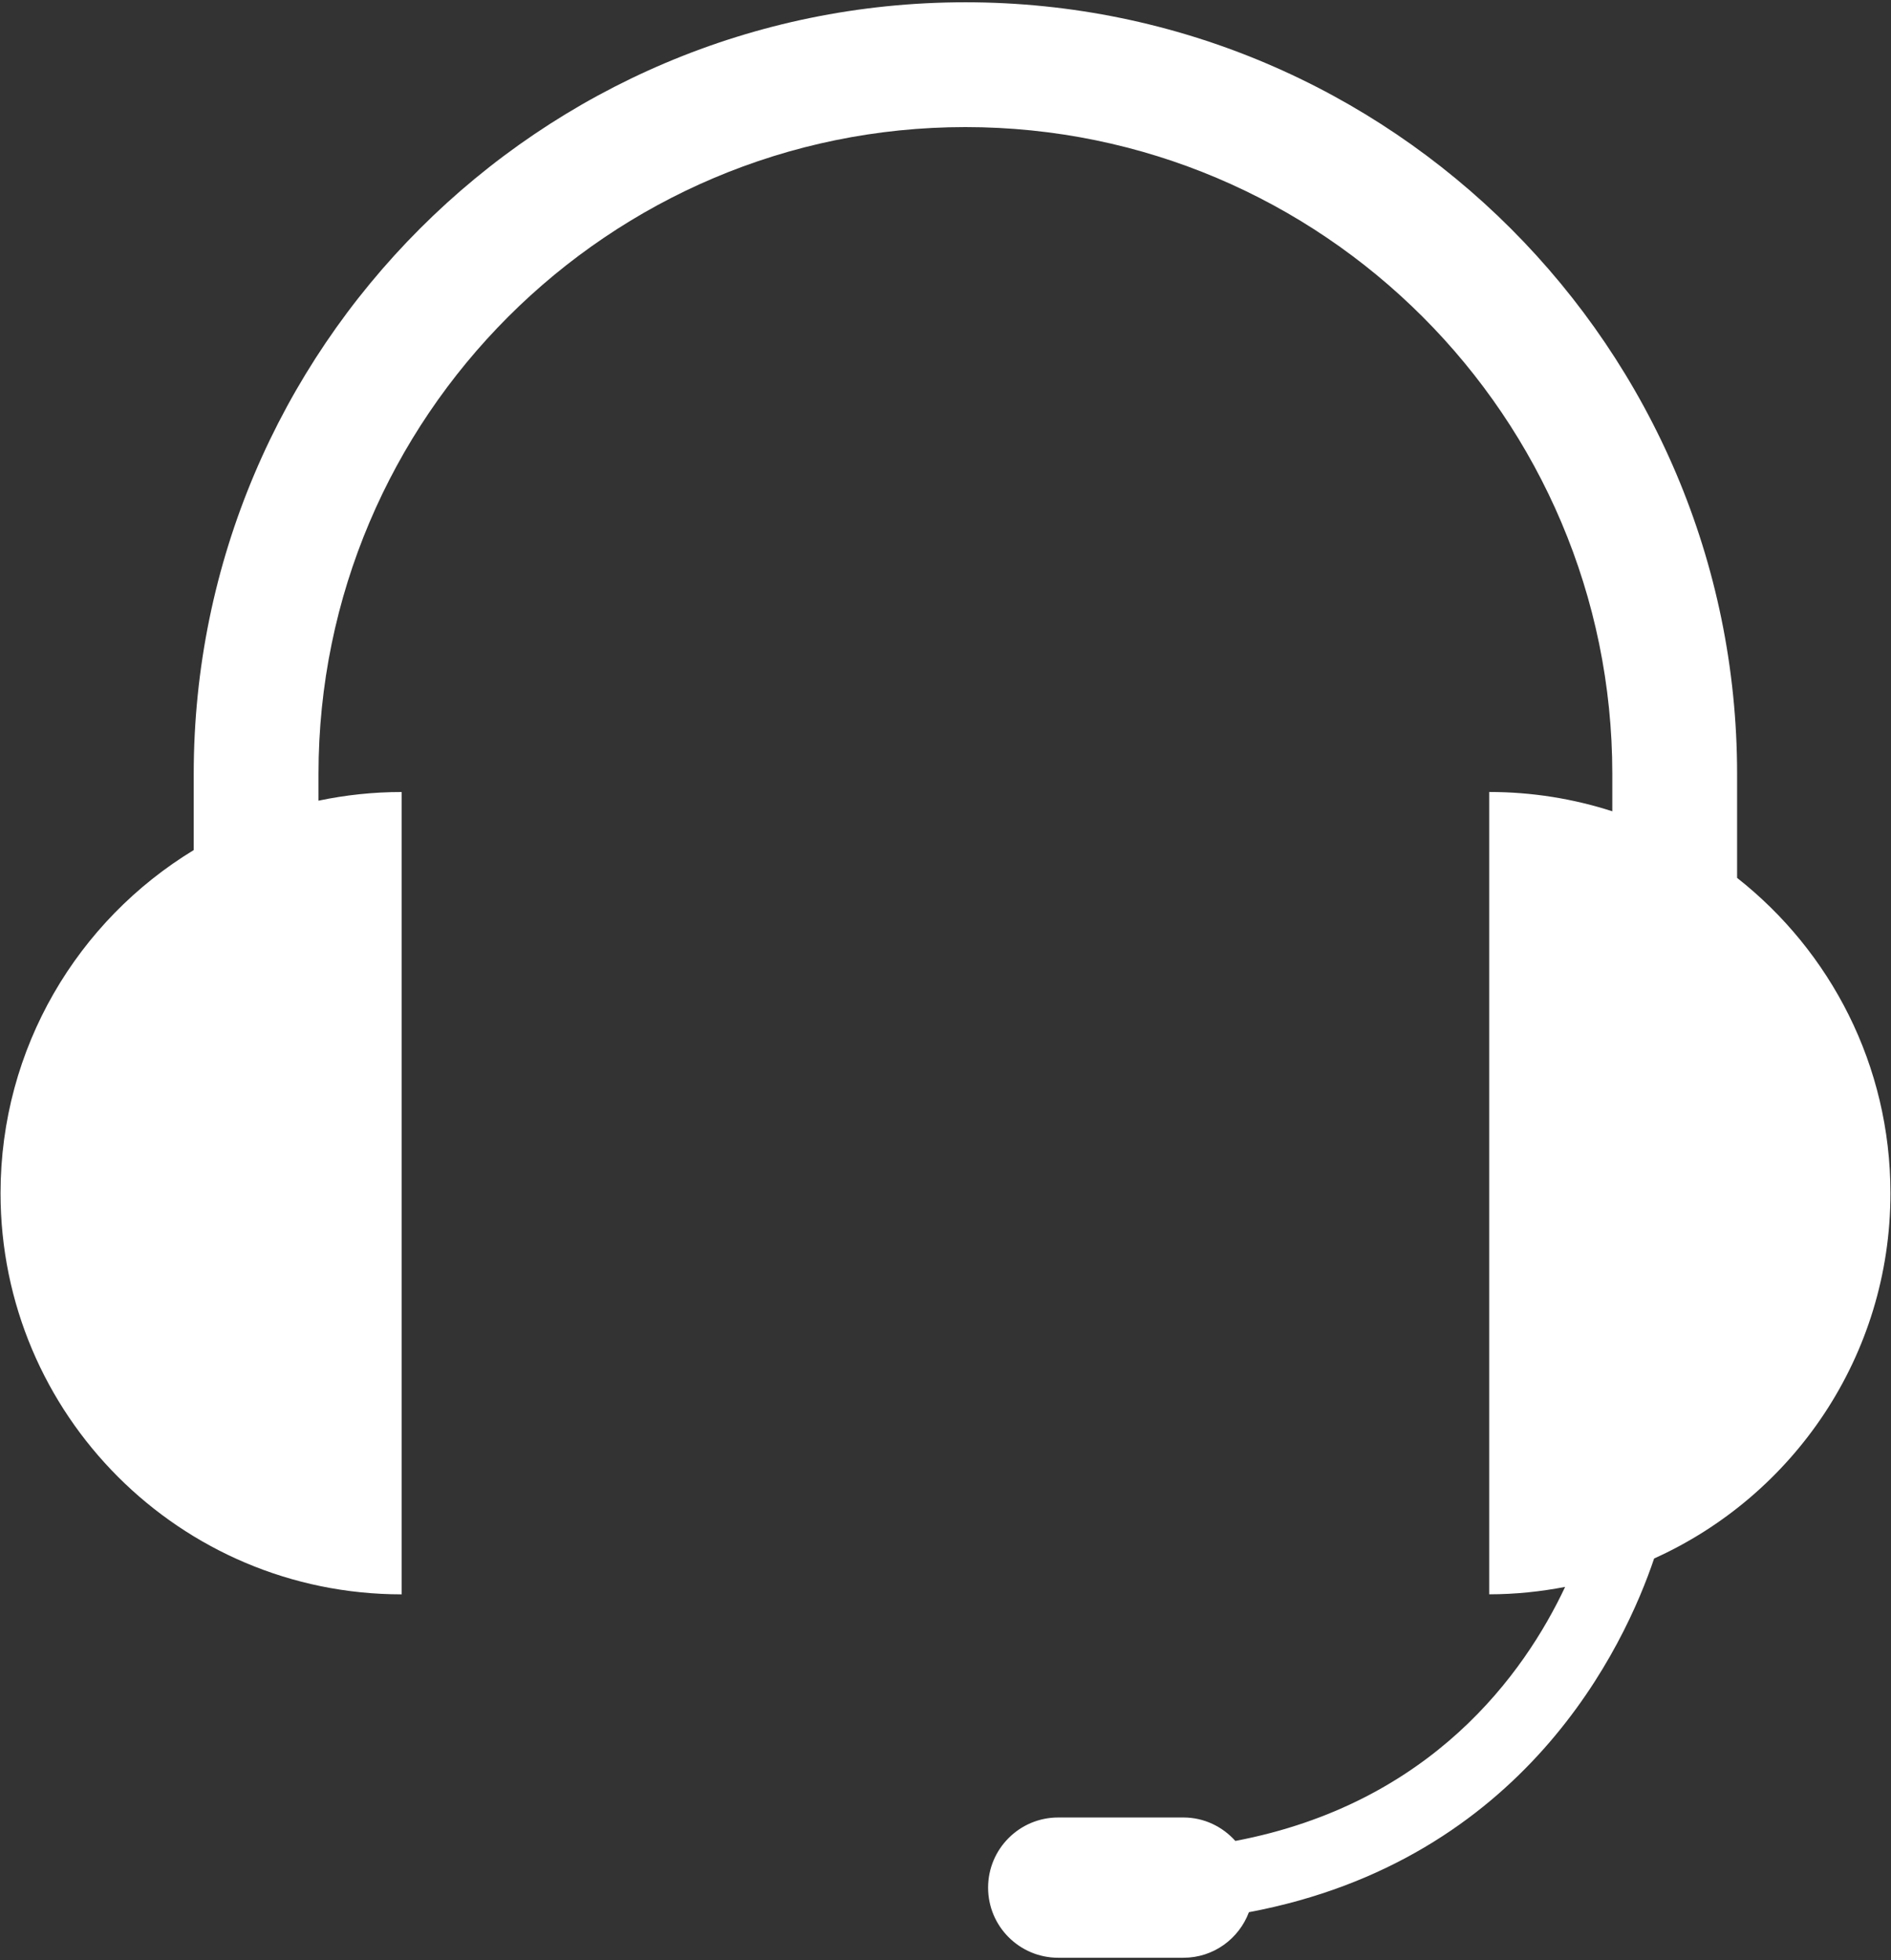
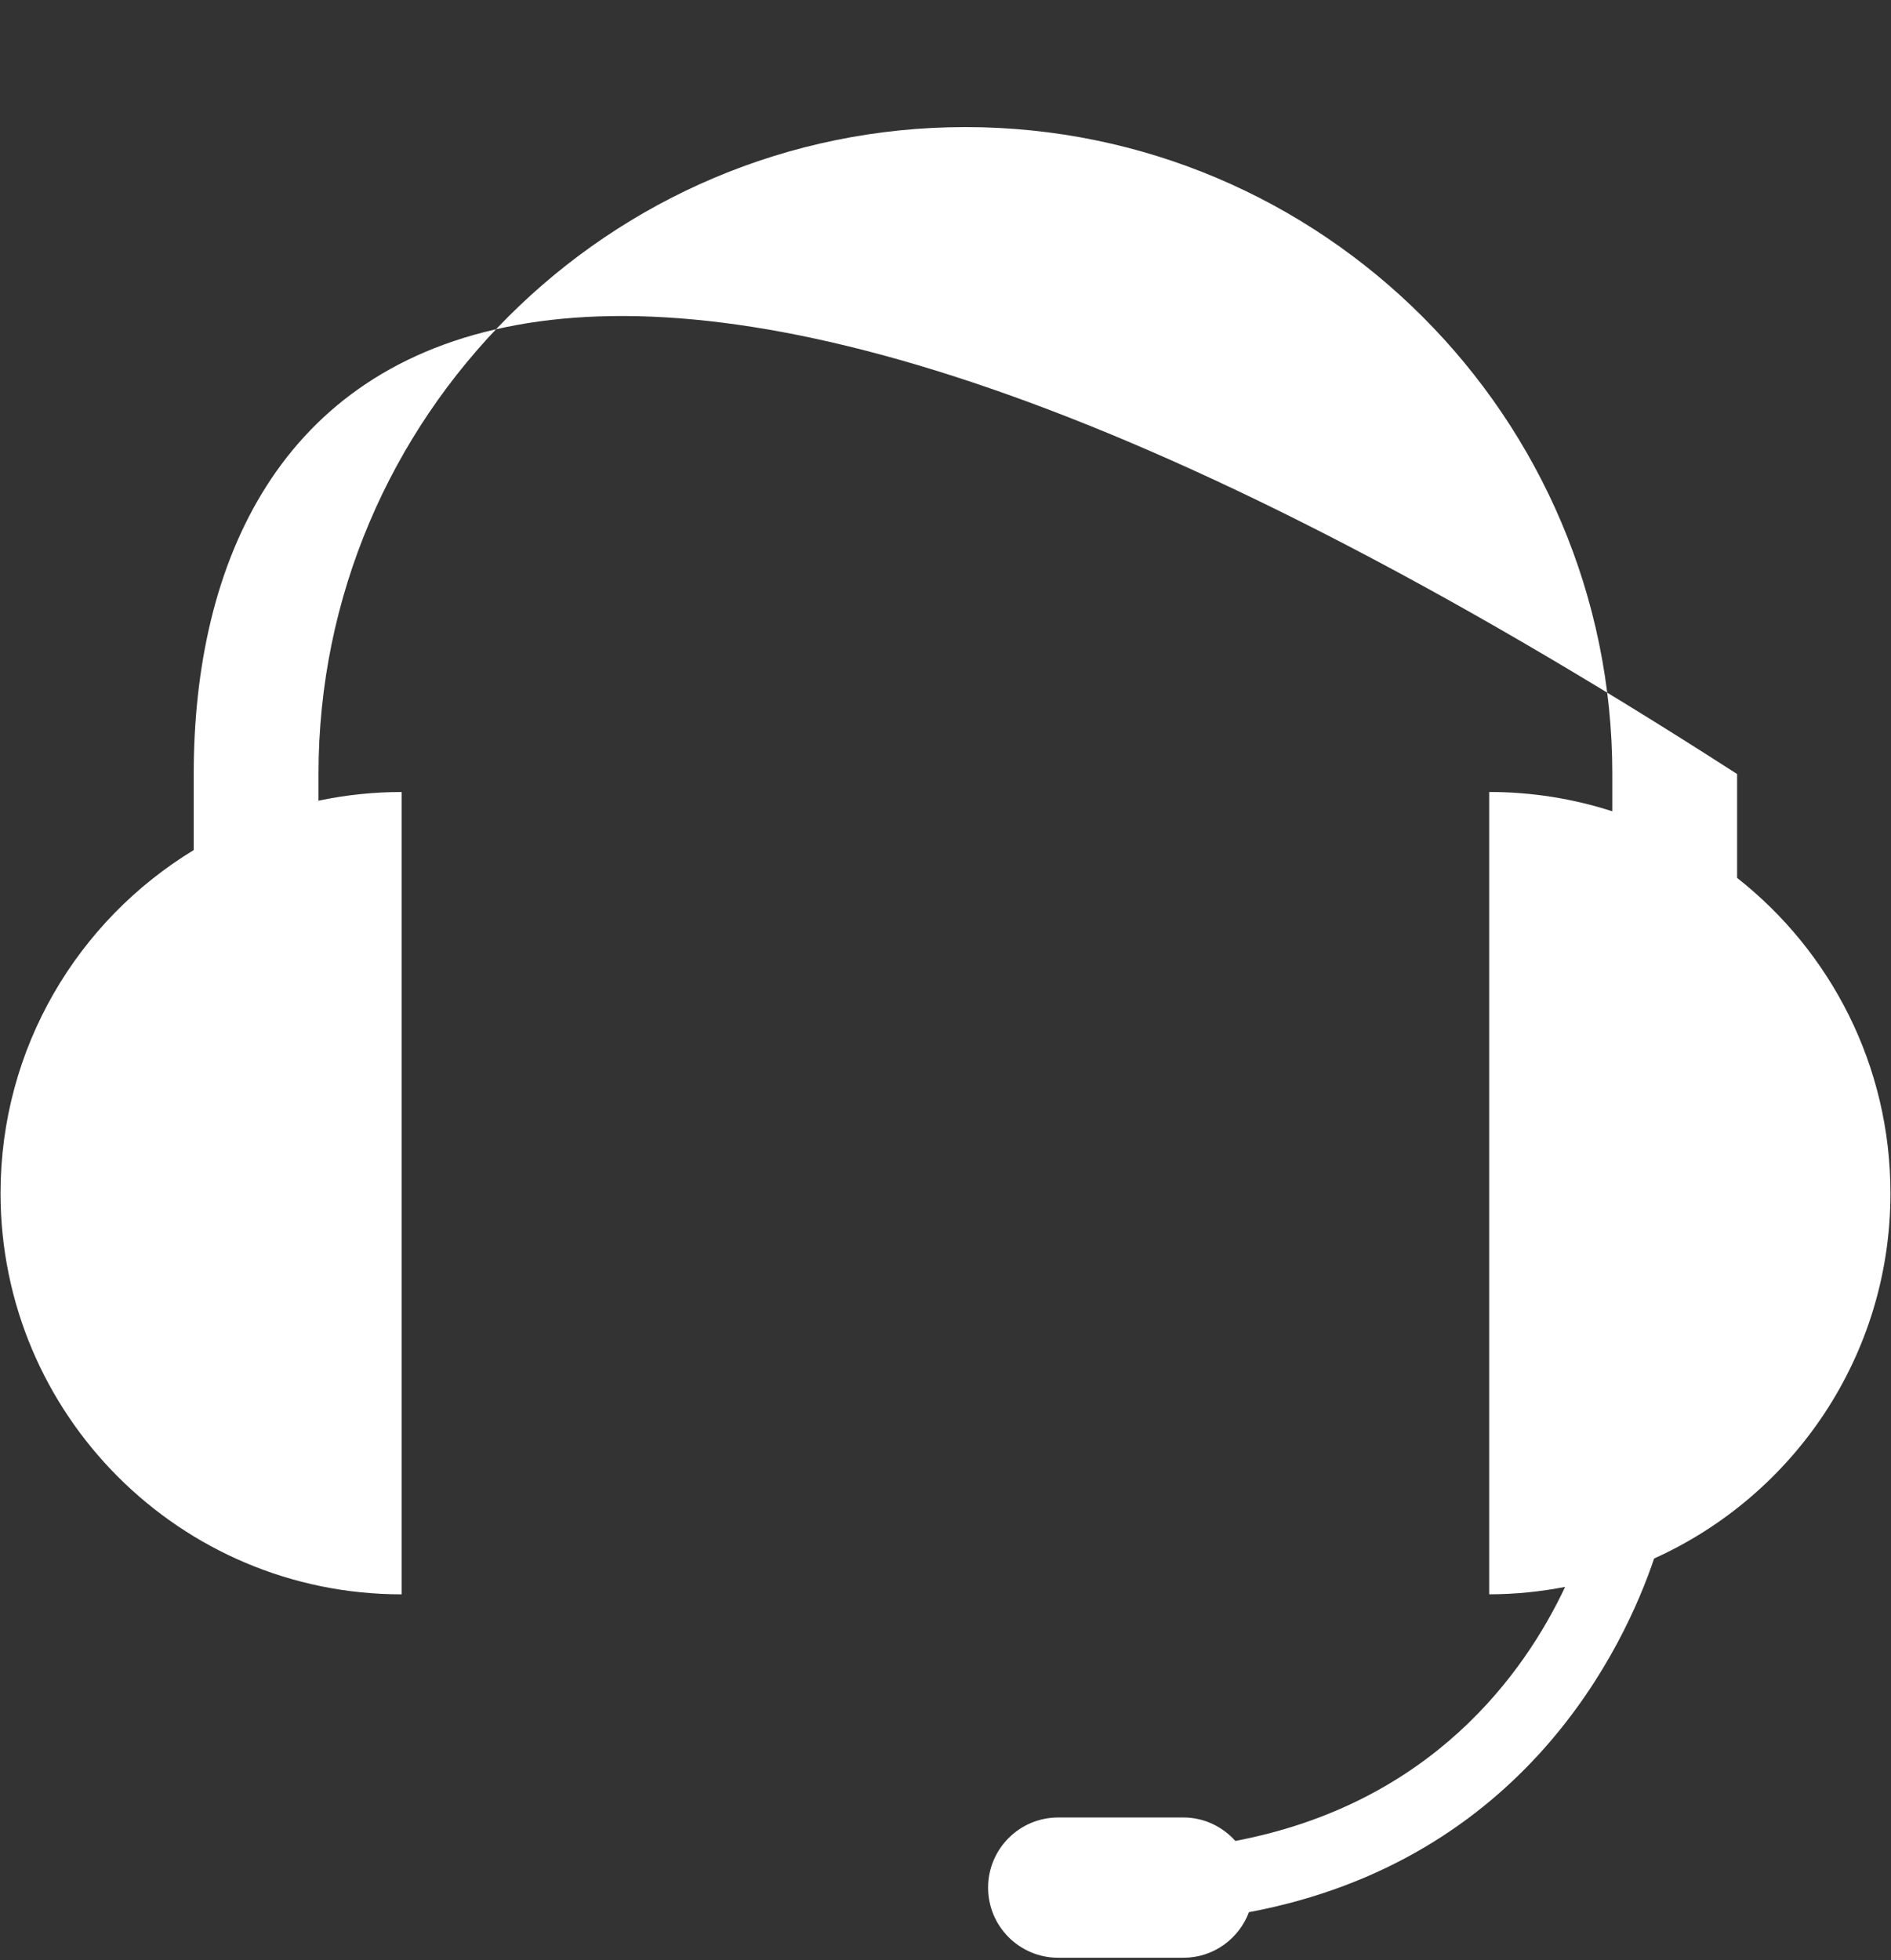
<svg xmlns="http://www.w3.org/2000/svg" width="494px" height="512px" viewBox="0 0 494 512" version="1.1">
  <rect x="0" y="0" width="494" height="512" fill="#333333" stroke="none" />
  <title>headset</title>
  <desc>Created with Sketch.</desc>
  <defs />
  <g id="Page-1" stroke="none" stroke-width="1" fill="none" fill-rule="evenodd">
    <g id="headset" fill="#FFFFFF">
      <g id="Layer_7">
-         <path d="M493.855,311.682 C493.855,278.247 478.178,248.505 453.795,229.318 L453.795,202.192 C453.795,91.033 363.356,0.597 252.202,0.597 C141.034,0.597 50.607,91.034 50.607,202.192 L50.607,222.053 C20.35,240.433 0.141,273.692 0.141,311.677 C0.141,369.556 47.057,416.469 104.936,416.469 L104.936,206.884 C97.485,206.884 90.22,207.678 83.204,209.147 L83.204,202.186 C83.204,109.009 159.01,33.197 252.202,33.197 C345.388,33.197 421.197,109.004 421.197,202.186 L421.197,211.921 C411.075,208.654 400.274,206.878 389.031,206.878 L389.031,416.457 C395.829,416.457 402.442,415.761 408.87,414.523 C398.255,437.065 374.032,471.122 322.717,480.881 C319.367,477.143 314.552,474.754 309.146,474.754 L276.451,474.754 C266.328,474.754 258.127,482.962 258.127,493.078 C258.127,503.194 266.328,511.396 276.451,511.396 L309.159,511.396 C317.004,511.396 323.666,506.433 326.264,499.494 C398.391,485.93 424.424,429.891 432.121,407.102 C468.506,390.694 493.855,354.181 493.855,311.682 L493.855,311.682 Z" id="Shape" />
+         <path d="M493.855,311.682 C493.855,278.247 478.178,248.505 453.795,229.318 L453.795,202.192 C141.034,0.597 50.607,91.034 50.607,202.192 L50.607,222.053 C20.35,240.433 0.141,273.692 0.141,311.677 C0.141,369.556 47.057,416.469 104.936,416.469 L104.936,206.884 C97.485,206.884 90.22,207.678 83.204,209.147 L83.204,202.186 C83.204,109.009 159.01,33.197 252.202,33.197 C345.388,33.197 421.197,109.004 421.197,202.186 L421.197,211.921 C411.075,208.654 400.274,206.878 389.031,206.878 L389.031,416.457 C395.829,416.457 402.442,415.761 408.87,414.523 C398.255,437.065 374.032,471.122 322.717,480.881 C319.367,477.143 314.552,474.754 309.146,474.754 L276.451,474.754 C266.328,474.754 258.127,482.962 258.127,493.078 C258.127,503.194 266.328,511.396 276.451,511.396 L309.159,511.396 C317.004,511.396 323.666,506.433 326.264,499.494 C398.391,485.93 424.424,429.891 432.121,407.102 C468.506,390.694 493.855,354.181 493.855,311.682 L493.855,311.682 Z" id="Shape" />
      </g>
    </g>
  </g>
</svg>